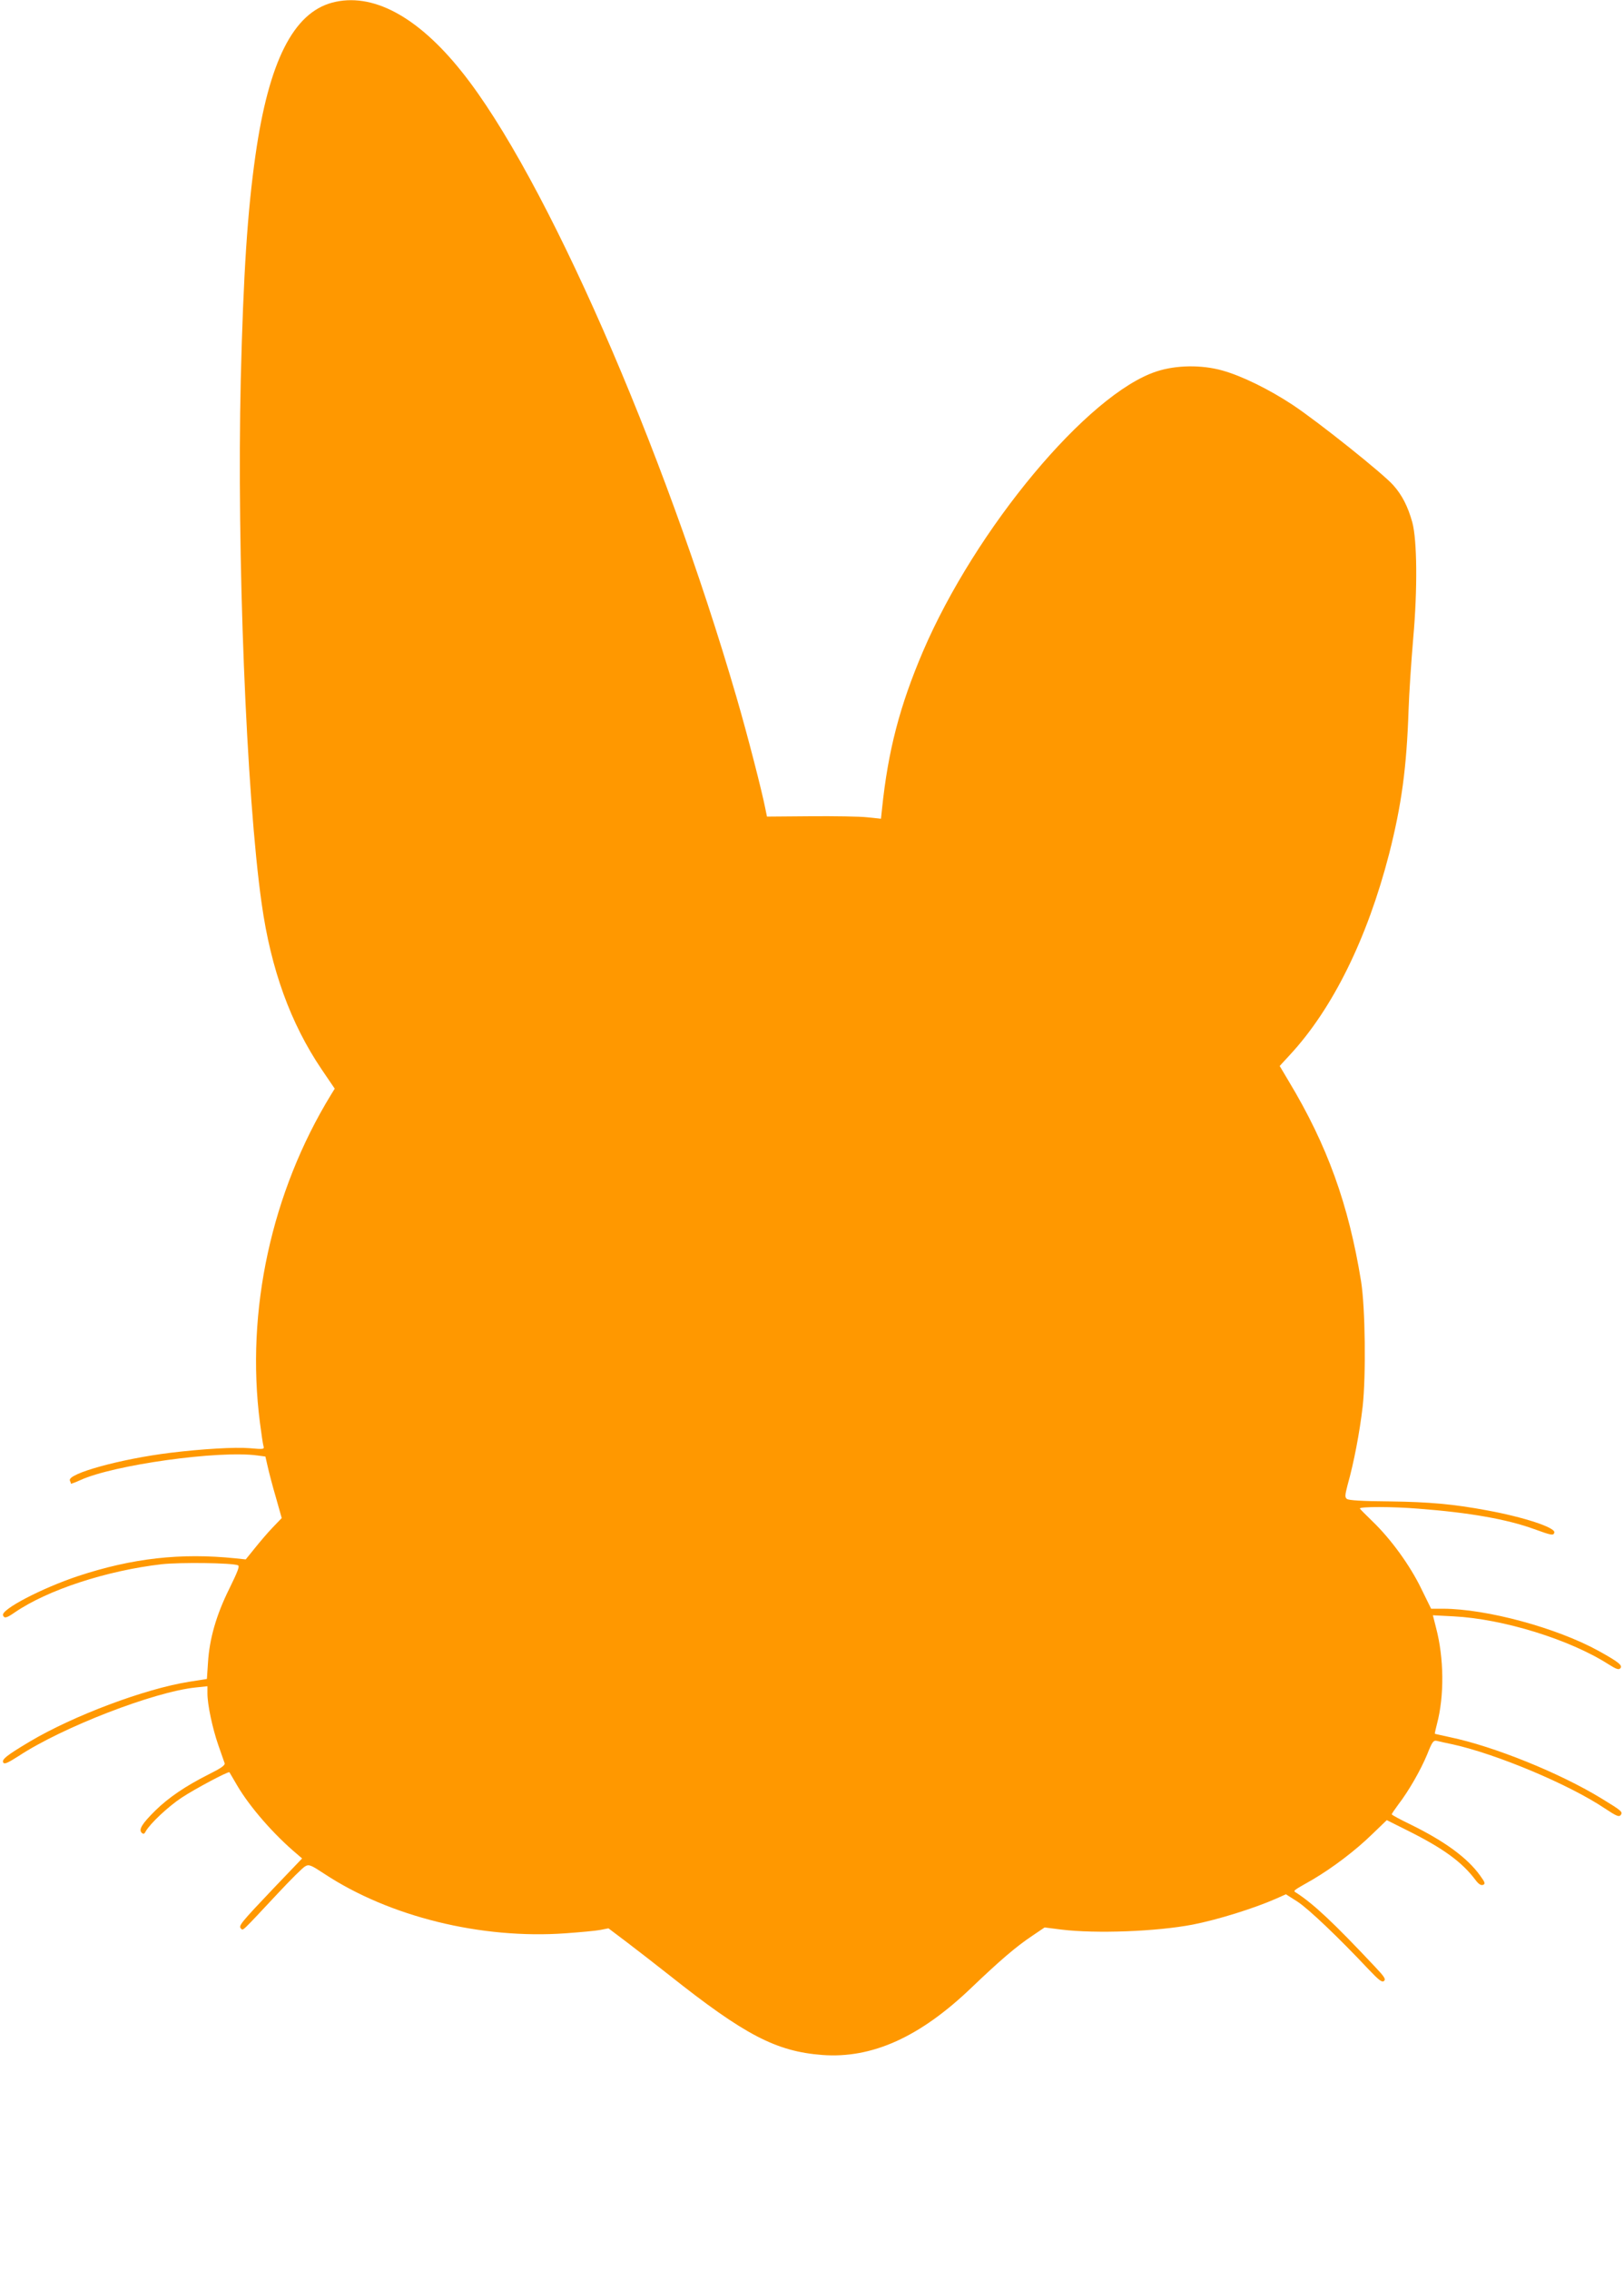
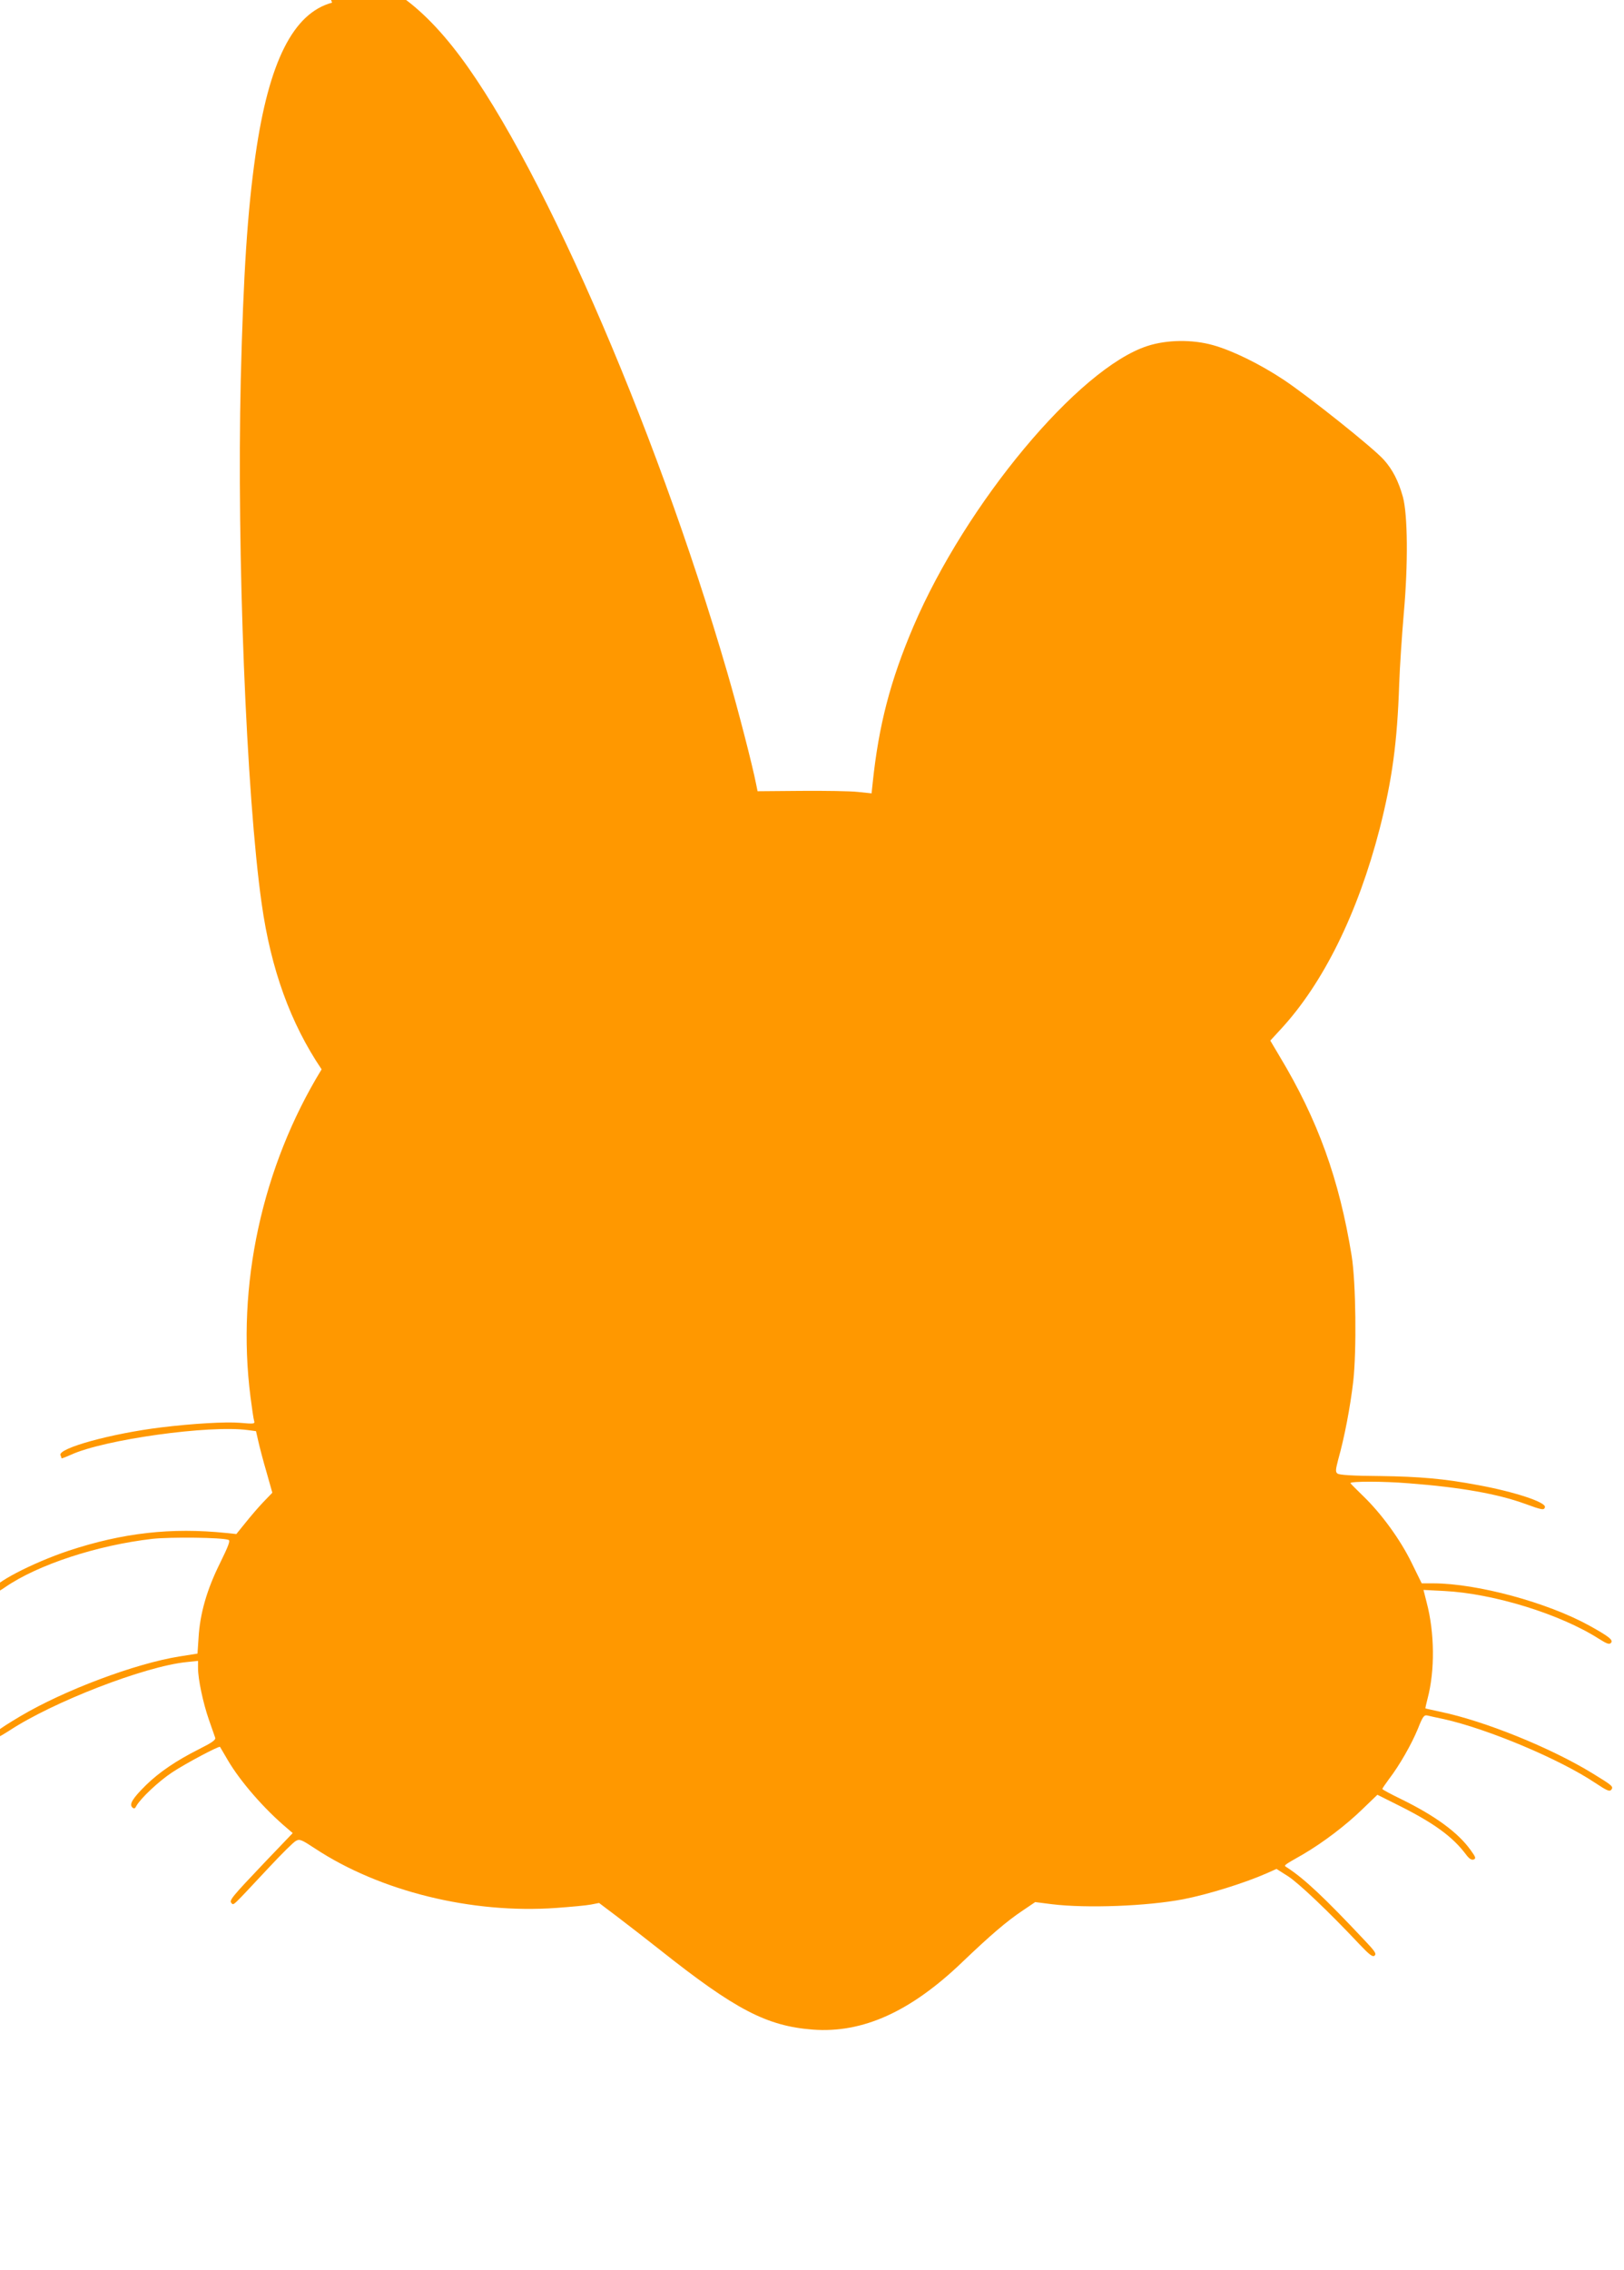
<svg xmlns="http://www.w3.org/2000/svg" version="1.0" width="916pt" height="1280pt" viewBox="0 0 916 1280" preserveAspectRatio="xMidYMid meet">
  <g transform="translate(0,1280) scale(0.1,-0.1)" fill="#ff9800" stroke="none">
-     <path d="M1873 12785 c-219 -59 -357 -333 -432 -860 -45 -315 -68 -663 -83 -1265 -23 -974 31 -2345 118 -2955 52 -370 163 -675 338 -934 l74 -109 -21 -34 c-336 -549 -482 -1220 -401 -1848 8 -63 17 -123 20 -133 6 -18 1 -19 -78 -12 -80 7 -268 -4 -448 -26 -277 -34 -580 -117 -566 -156 4 -8 6 -16 6 -18 0 -2 24 7 53 20 187 86 782 169 999 139 l45 -6 13 -57 c7 -31 27 -109 46 -173 l33 -117 -51 -53 c-28 -29 -73 -82 -101 -117 l-51 -63 -57 6 c-310 32 -583 1 -889 -100 -206 -69 -434 -188 -423 -221 7 -19 20 -16 66 16 185 127 518 236 830 272 103 11 393 8 429 -6 11 -4 0 -33 -49 -133 -73 -147 -112 -282 -120 -418 l-6 -90 -101 -16 c-251 -40 -652 -191 -898 -337 -131 -78 -161 -102 -149 -119 6 -10 26 -1 87 38 246 162 763 362 998 386 l66 7 0 -41 c0 -62 28 -195 61 -290 17 -48 33 -94 36 -103 3 -12 -20 -28 -90 -63 -131 -66 -225 -130 -300 -203 -76 -75 -96 -108 -78 -126 10 -9 15 -8 23 8 25 44 127 140 203 190 74 49 264 150 269 143 1 -2 21 -35 44 -75 71 -121 207 -277 337 -386 l29 -25 -156 -163 c-191 -201 -204 -217 -189 -232 13 -13 1 -23 209 199 72 77 141 146 154 152 21 12 32 7 108 -43 366 -241 883 -369 1360 -335 82 6 171 14 196 19 l46 9 102 -77 c55 -42 164 -126 241 -187 426 -338 603 -430 863 -450 281 -21 551 101 842 380 158 151 251 231 341 291 l71 48 94 -12 c197 -24 537 -11 741 28 139 27 345 91 470 146 l56 25 66 -42 c61 -40 228 -198 400 -381 59 -62 76 -75 87 -66 12 10 3 24 -53 83 -234 249 -343 350 -439 413 -22 14 -29 8 90 76 112 66 241 163 338 258 l80 77 126 -63 c195 -98 299 -174 374 -274 18 -24 31 -32 43 -28 14 6 12 13 -17 53 -71 99 -198 192 -389 286 -60 29 -109 55 -109 59 0 3 17 28 37 55 60 78 127 196 163 283 28 71 35 80 54 76 11 -3 53 -12 91 -20 248 -55 656 -226 857 -361 65 -43 79 -49 89 -38 14 18 7 24 -106 93 -235 144 -608 295 -858 347 -45 10 -83 18 -84 19 -1 0 4 25 12 55 42 158 40 371 -5 542 l-18 71 116 -6 c280 -14 657 -131 874 -270 46 -29 59 -33 68 -22 13 16 -13 36 -123 97 -236 130 -630 237 -878 238 l-67 0 -56 114 c-64 132 -172 280 -275 379 -39 38 -71 70 -71 72 0 11 185 11 330 -1 290 -22 502 -60 653 -115 99 -36 110 -38 114 -19 6 28 -175 87 -377 124 -192 36 -330 48 -552 51 -154 1 -232 6 -241 14 -12 9 -11 21 4 79 35 123 68 296 85 442 19 172 15 556 -9 706 -70 432 -190 766 -408 1128 l-51 86 58 63 c241 260 436 656 559 1132 70 275 99 484 110 815 3 91 15 271 26 400 25 279 22 555 -5 655 -25 90 -58 154 -107 209 -57 65 -423 357 -566 452 -133 88 -287 164 -398 195 -117 33 -261 31 -371 -5 -388 -126 -1022 -887 -1319 -1581 -130 -305 -196 -557 -230 -885 l-6 -56 -77 8 c-42 5 -187 7 -322 6 l-244 -2 -9 44 c-19 98 -101 417 -162 626 -411 1414 -1083 2946 -1550 3529 -251 315 -507 450 -732 390z" />
+     <path d="M1873 12785 c-219 -59 -357 -333 -432 -860 -45 -315 -68 -663 -83 -1265 -23 -974 31 -2345 118 -2955 52 -370 163 -675 338 -934 c-336 -549 -482 -1220 -401 -1848 8 -63 17 -123 20 -133 6 -18 1 -19 -78 -12 -80 7 -268 -4 -448 -26 -277 -34 -580 -117 -566 -156 4 -8 6 -16 6 -18 0 -2 24 7 53 20 187 86 782 169 999 139 l45 -6 13 -57 c7 -31 27 -109 46 -173 l33 -117 -51 -53 c-28 -29 -73 -82 -101 -117 l-51 -63 -57 6 c-310 32 -583 1 -889 -100 -206 -69 -434 -188 -423 -221 7 -19 20 -16 66 16 185 127 518 236 830 272 103 11 393 8 429 -6 11 -4 0 -33 -49 -133 -73 -147 -112 -282 -120 -418 l-6 -90 -101 -16 c-251 -40 -652 -191 -898 -337 -131 -78 -161 -102 -149 -119 6 -10 26 -1 87 38 246 162 763 362 998 386 l66 7 0 -41 c0 -62 28 -195 61 -290 17 -48 33 -94 36 -103 3 -12 -20 -28 -90 -63 -131 -66 -225 -130 -300 -203 -76 -75 -96 -108 -78 -126 10 -9 15 -8 23 8 25 44 127 140 203 190 74 49 264 150 269 143 1 -2 21 -35 44 -75 71 -121 207 -277 337 -386 l29 -25 -156 -163 c-191 -201 -204 -217 -189 -232 13 -13 1 -23 209 199 72 77 141 146 154 152 21 12 32 7 108 -43 366 -241 883 -369 1360 -335 82 6 171 14 196 19 l46 9 102 -77 c55 -42 164 -126 241 -187 426 -338 603 -430 863 -450 281 -21 551 101 842 380 158 151 251 231 341 291 l71 48 94 -12 c197 -24 537 -11 741 28 139 27 345 91 470 146 l56 25 66 -42 c61 -40 228 -198 400 -381 59 -62 76 -75 87 -66 12 10 3 24 -53 83 -234 249 -343 350 -439 413 -22 14 -29 8 90 76 112 66 241 163 338 258 l80 77 126 -63 c195 -98 299 -174 374 -274 18 -24 31 -32 43 -28 14 6 12 13 -17 53 -71 99 -198 192 -389 286 -60 29 -109 55 -109 59 0 3 17 28 37 55 60 78 127 196 163 283 28 71 35 80 54 76 11 -3 53 -12 91 -20 248 -55 656 -226 857 -361 65 -43 79 -49 89 -38 14 18 7 24 -106 93 -235 144 -608 295 -858 347 -45 10 -83 18 -84 19 -1 0 4 25 12 55 42 158 40 371 -5 542 l-18 71 116 -6 c280 -14 657 -131 874 -270 46 -29 59 -33 68 -22 13 16 -13 36 -123 97 -236 130 -630 237 -878 238 l-67 0 -56 114 c-64 132 -172 280 -275 379 -39 38 -71 70 -71 72 0 11 185 11 330 -1 290 -22 502 -60 653 -115 99 -36 110 -38 114 -19 6 28 -175 87 -377 124 -192 36 -330 48 -552 51 -154 1 -232 6 -241 14 -12 9 -11 21 4 79 35 123 68 296 85 442 19 172 15 556 -9 706 -70 432 -190 766 -408 1128 l-51 86 58 63 c241 260 436 656 559 1132 70 275 99 484 110 815 3 91 15 271 26 400 25 279 22 555 -5 655 -25 90 -58 154 -107 209 -57 65 -423 357 -566 452 -133 88 -287 164 -398 195 -117 33 -261 31 -371 -5 -388 -126 -1022 -887 -1319 -1581 -130 -305 -196 -557 -230 -885 l-6 -56 -77 8 c-42 5 -187 7 -322 6 l-244 -2 -9 44 c-19 98 -101 417 -162 626 -411 1414 -1083 2946 -1550 3529 -251 315 -507 450 -732 390z" />
  </g>
</svg>